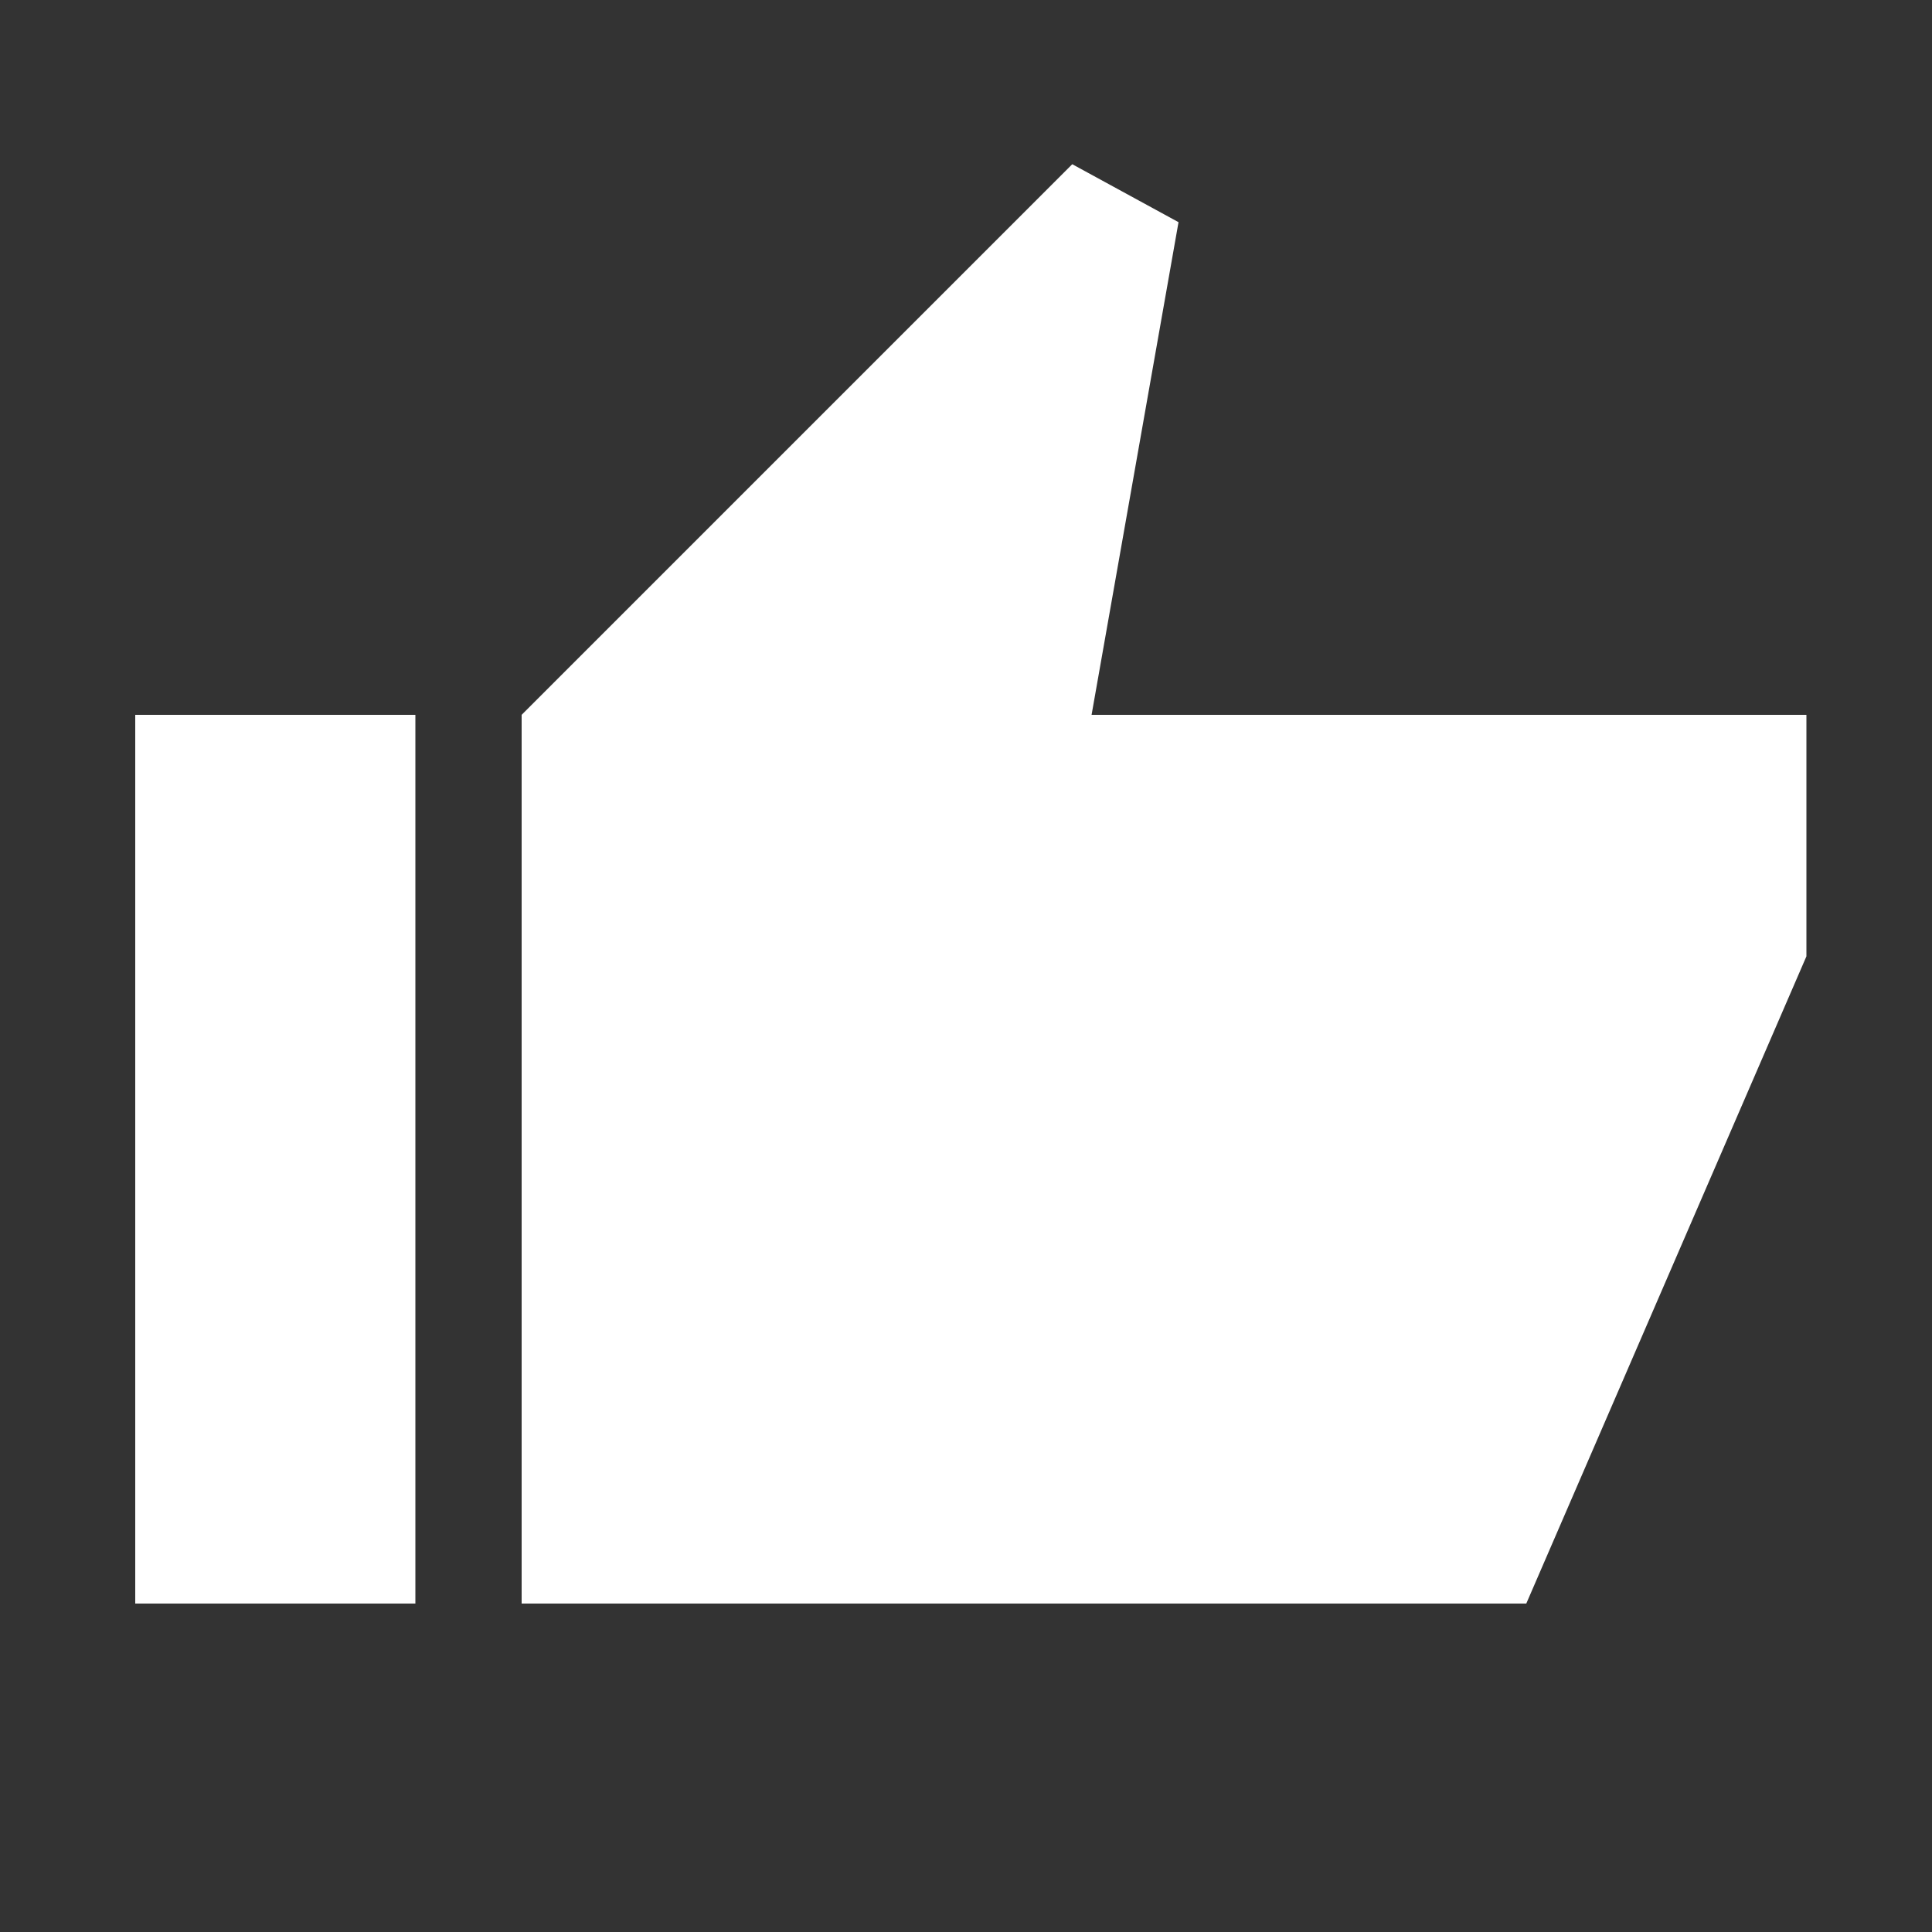
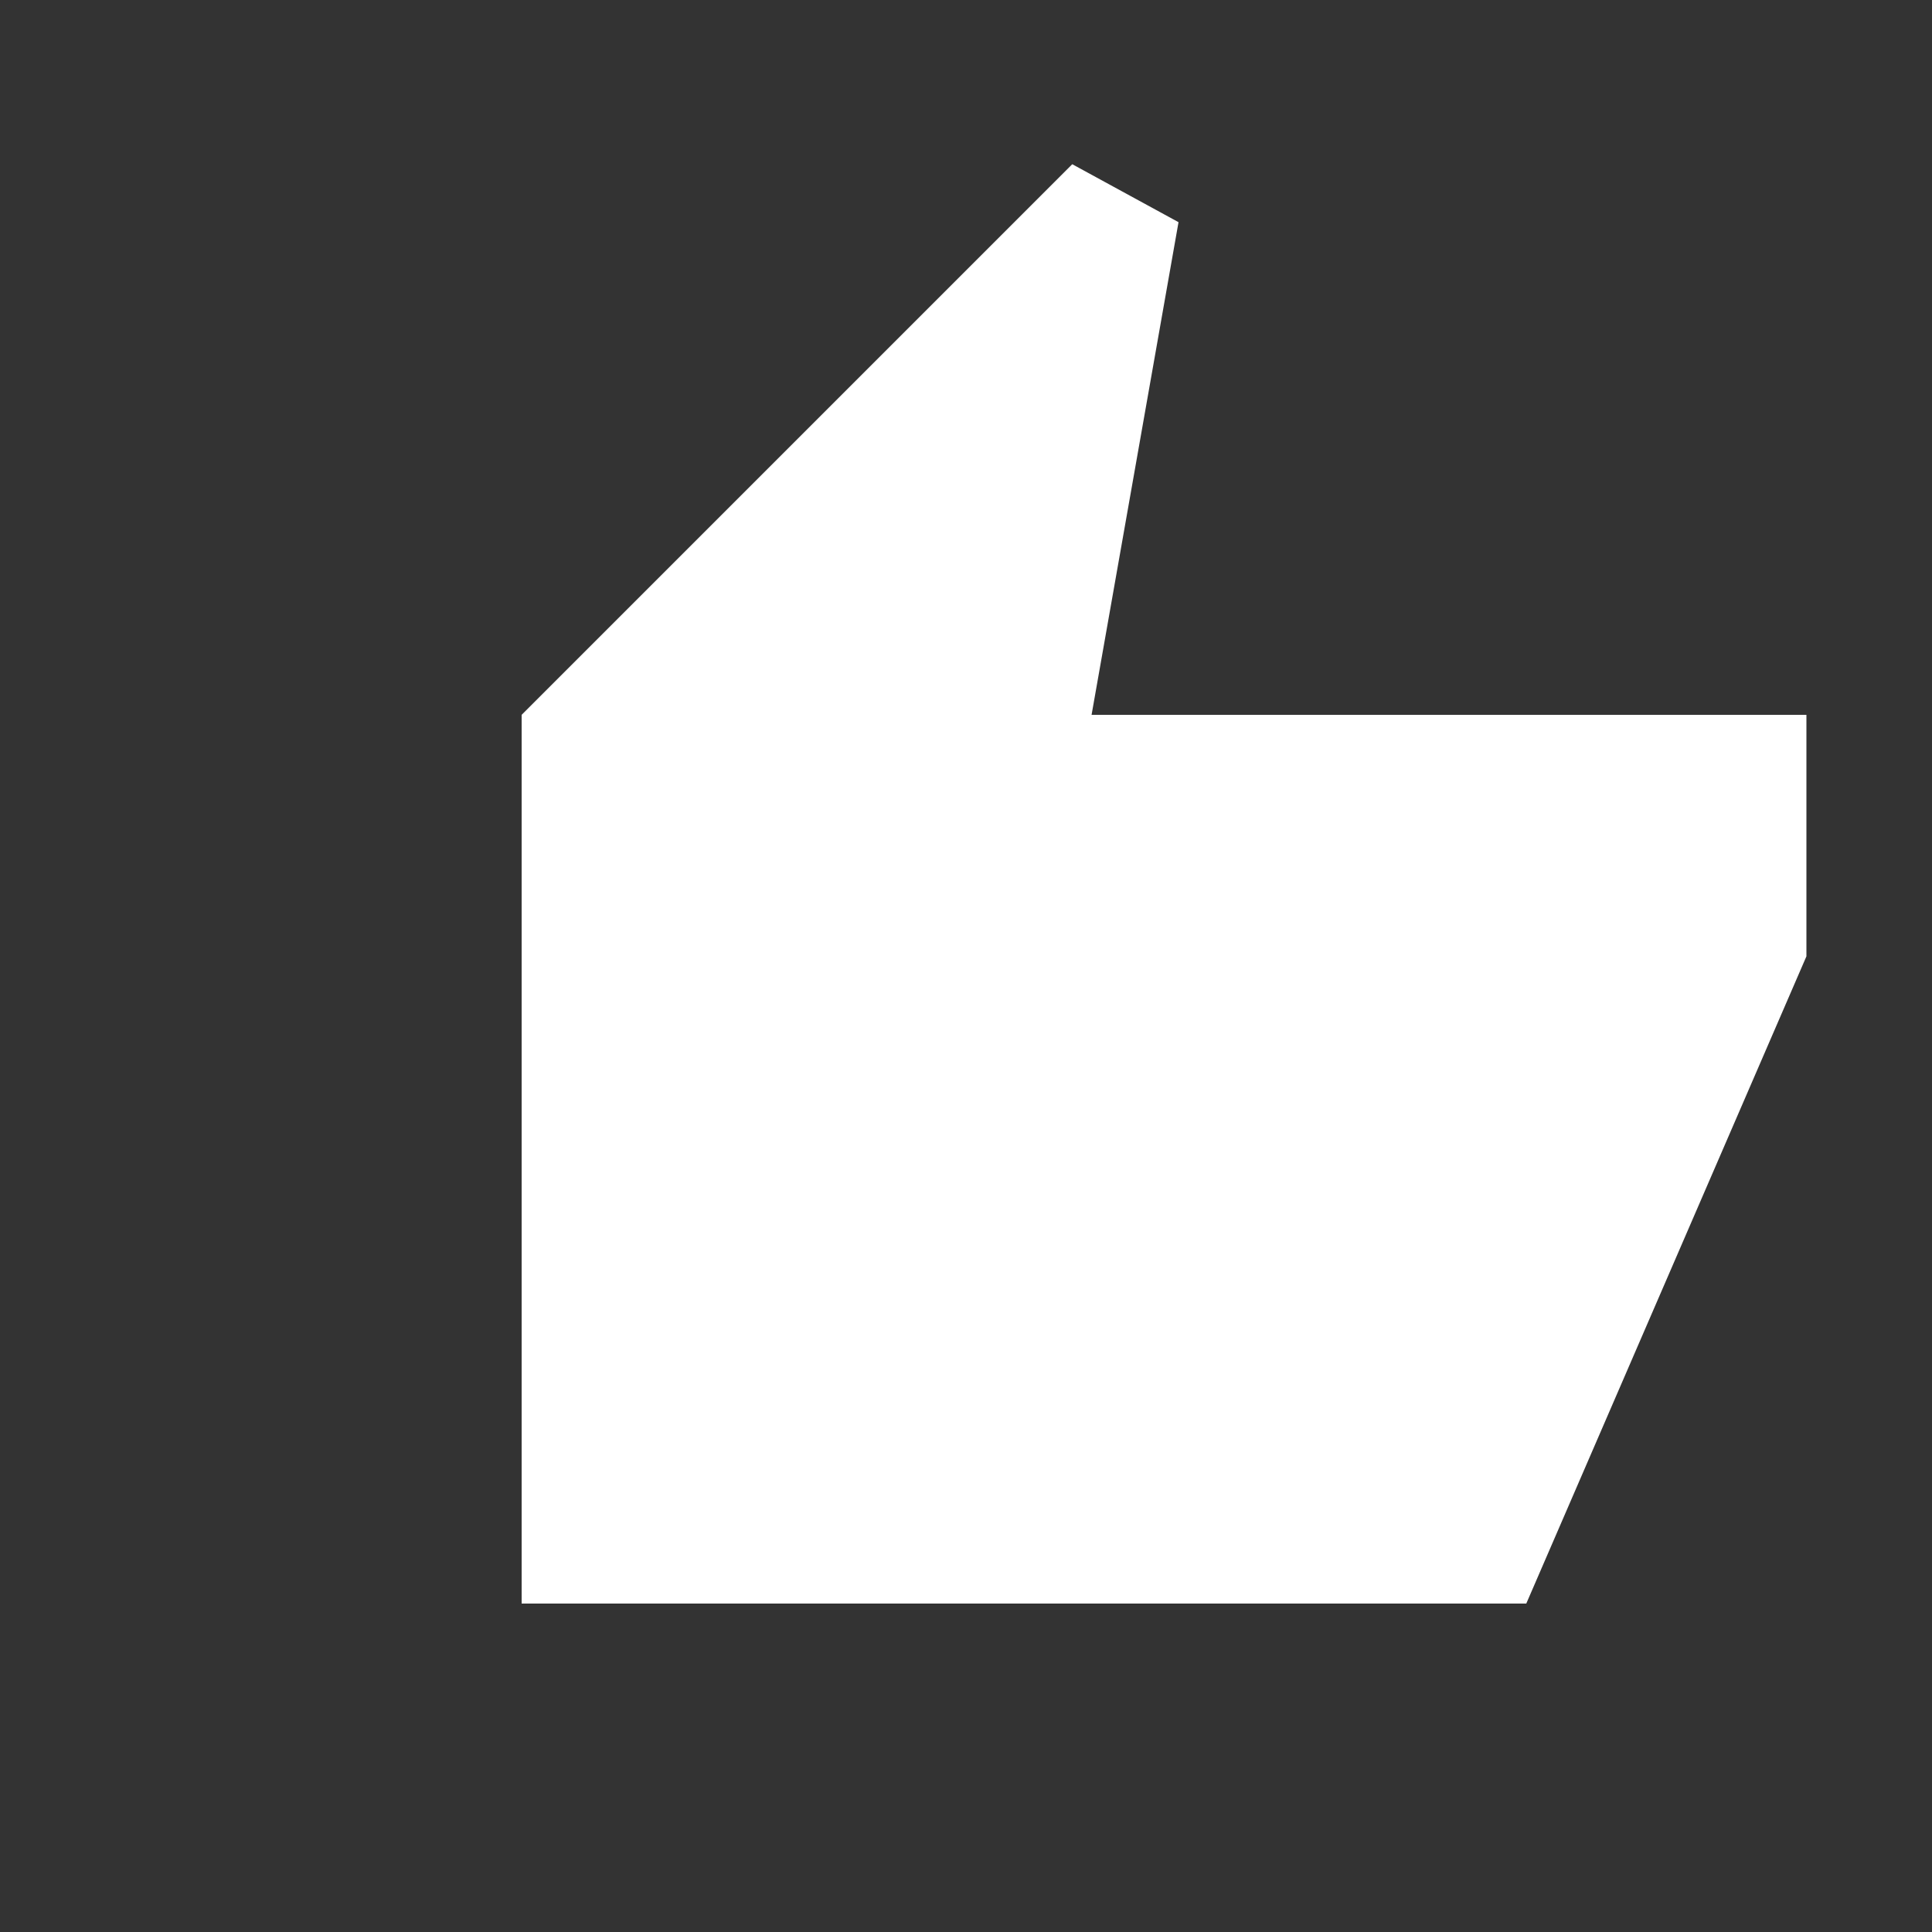
<svg xmlns="http://www.w3.org/2000/svg" version="1.1" id="레이어_1" x="0px" y="0px" viewBox="0 0 20 20" style="enable-background:new 0 0 20 20;" xml:space="preserve">
  <rect x="0" y="0" width="20" height="20" fill="#333333" stroke="none" />
  <style type="text/css">
	.st0{fill:#FFFFFF;}
</style>
-   <path class="st0" d="M5.4,16.6V7.4l5.7-5.7l1.1,0.6l-0.9,5.1h7.4v2.5l-2.9,6.7H5.4z M1.4,16.6V7.4h2.9v9.2  C4.3,16.6,1.4,16.6,1.4,16.6z" />
+   <path class="st0" d="M5.4,16.6V7.4l5.7-5.7l1.1,0.6l-0.9,5.1h7.4v2.5l-2.9,6.7H5.4z V7.4h2.9v9.2  C4.3,16.6,1.4,16.6,1.4,16.6z" />
</svg>